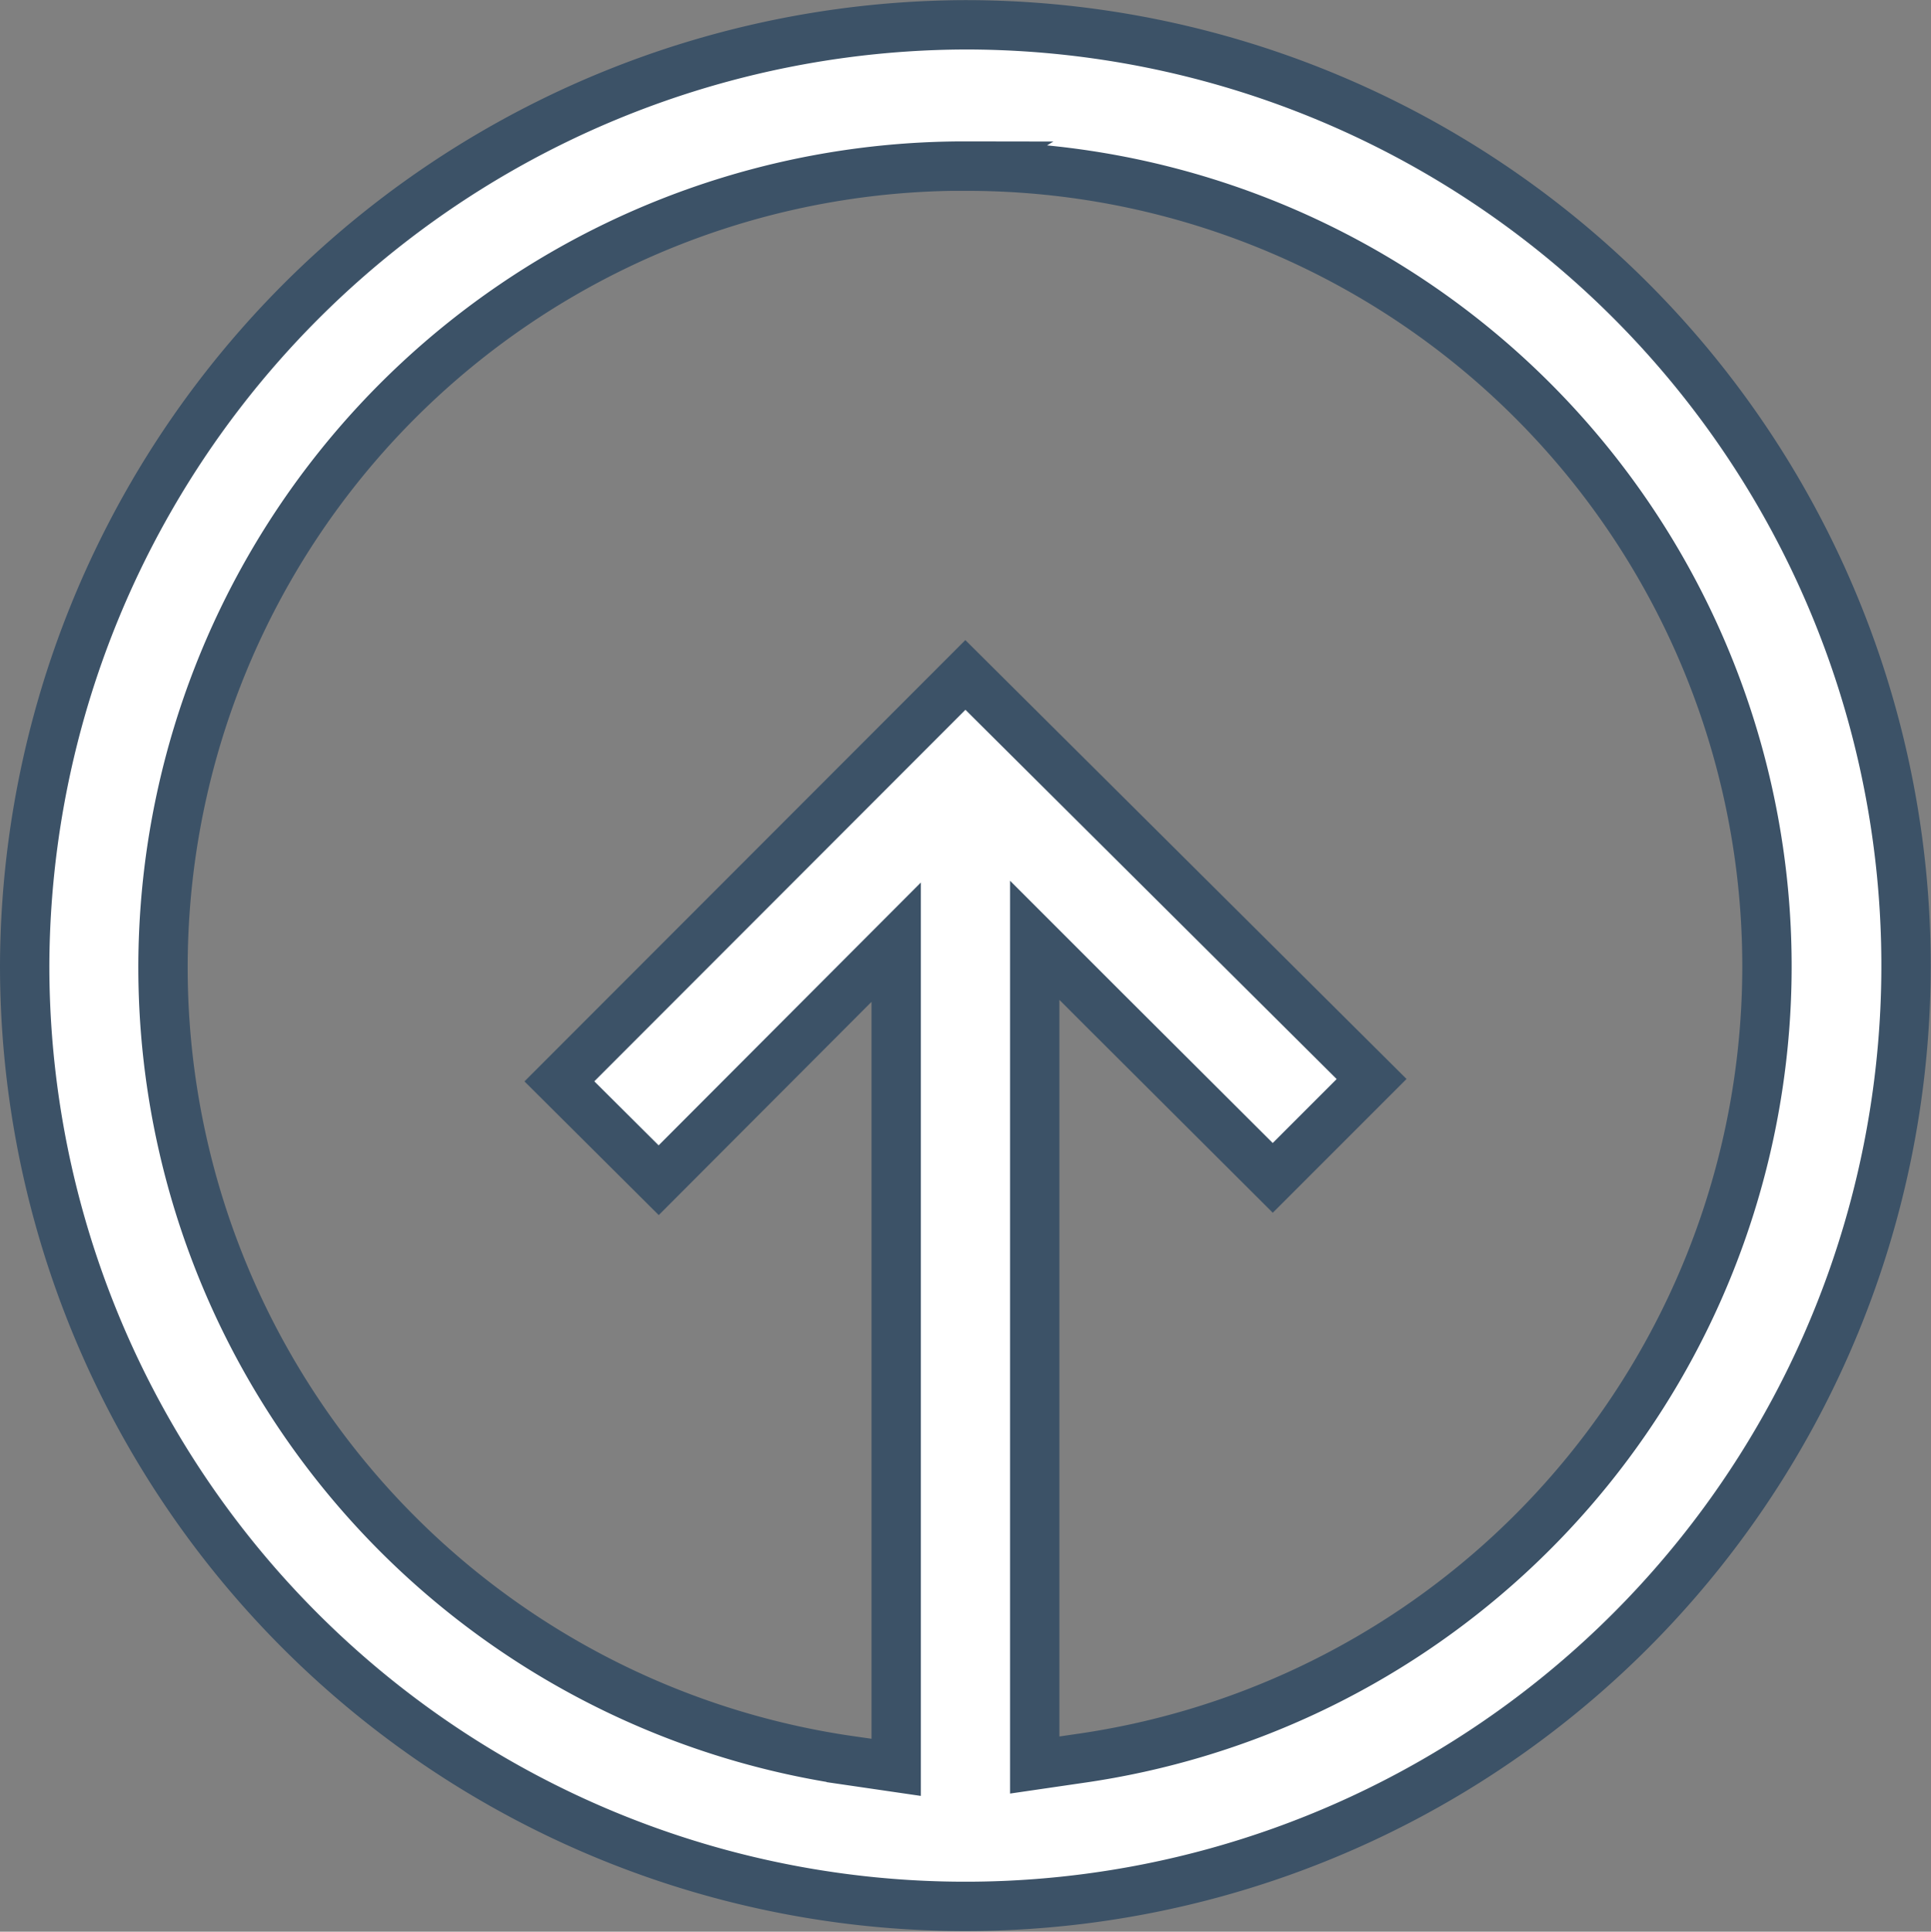
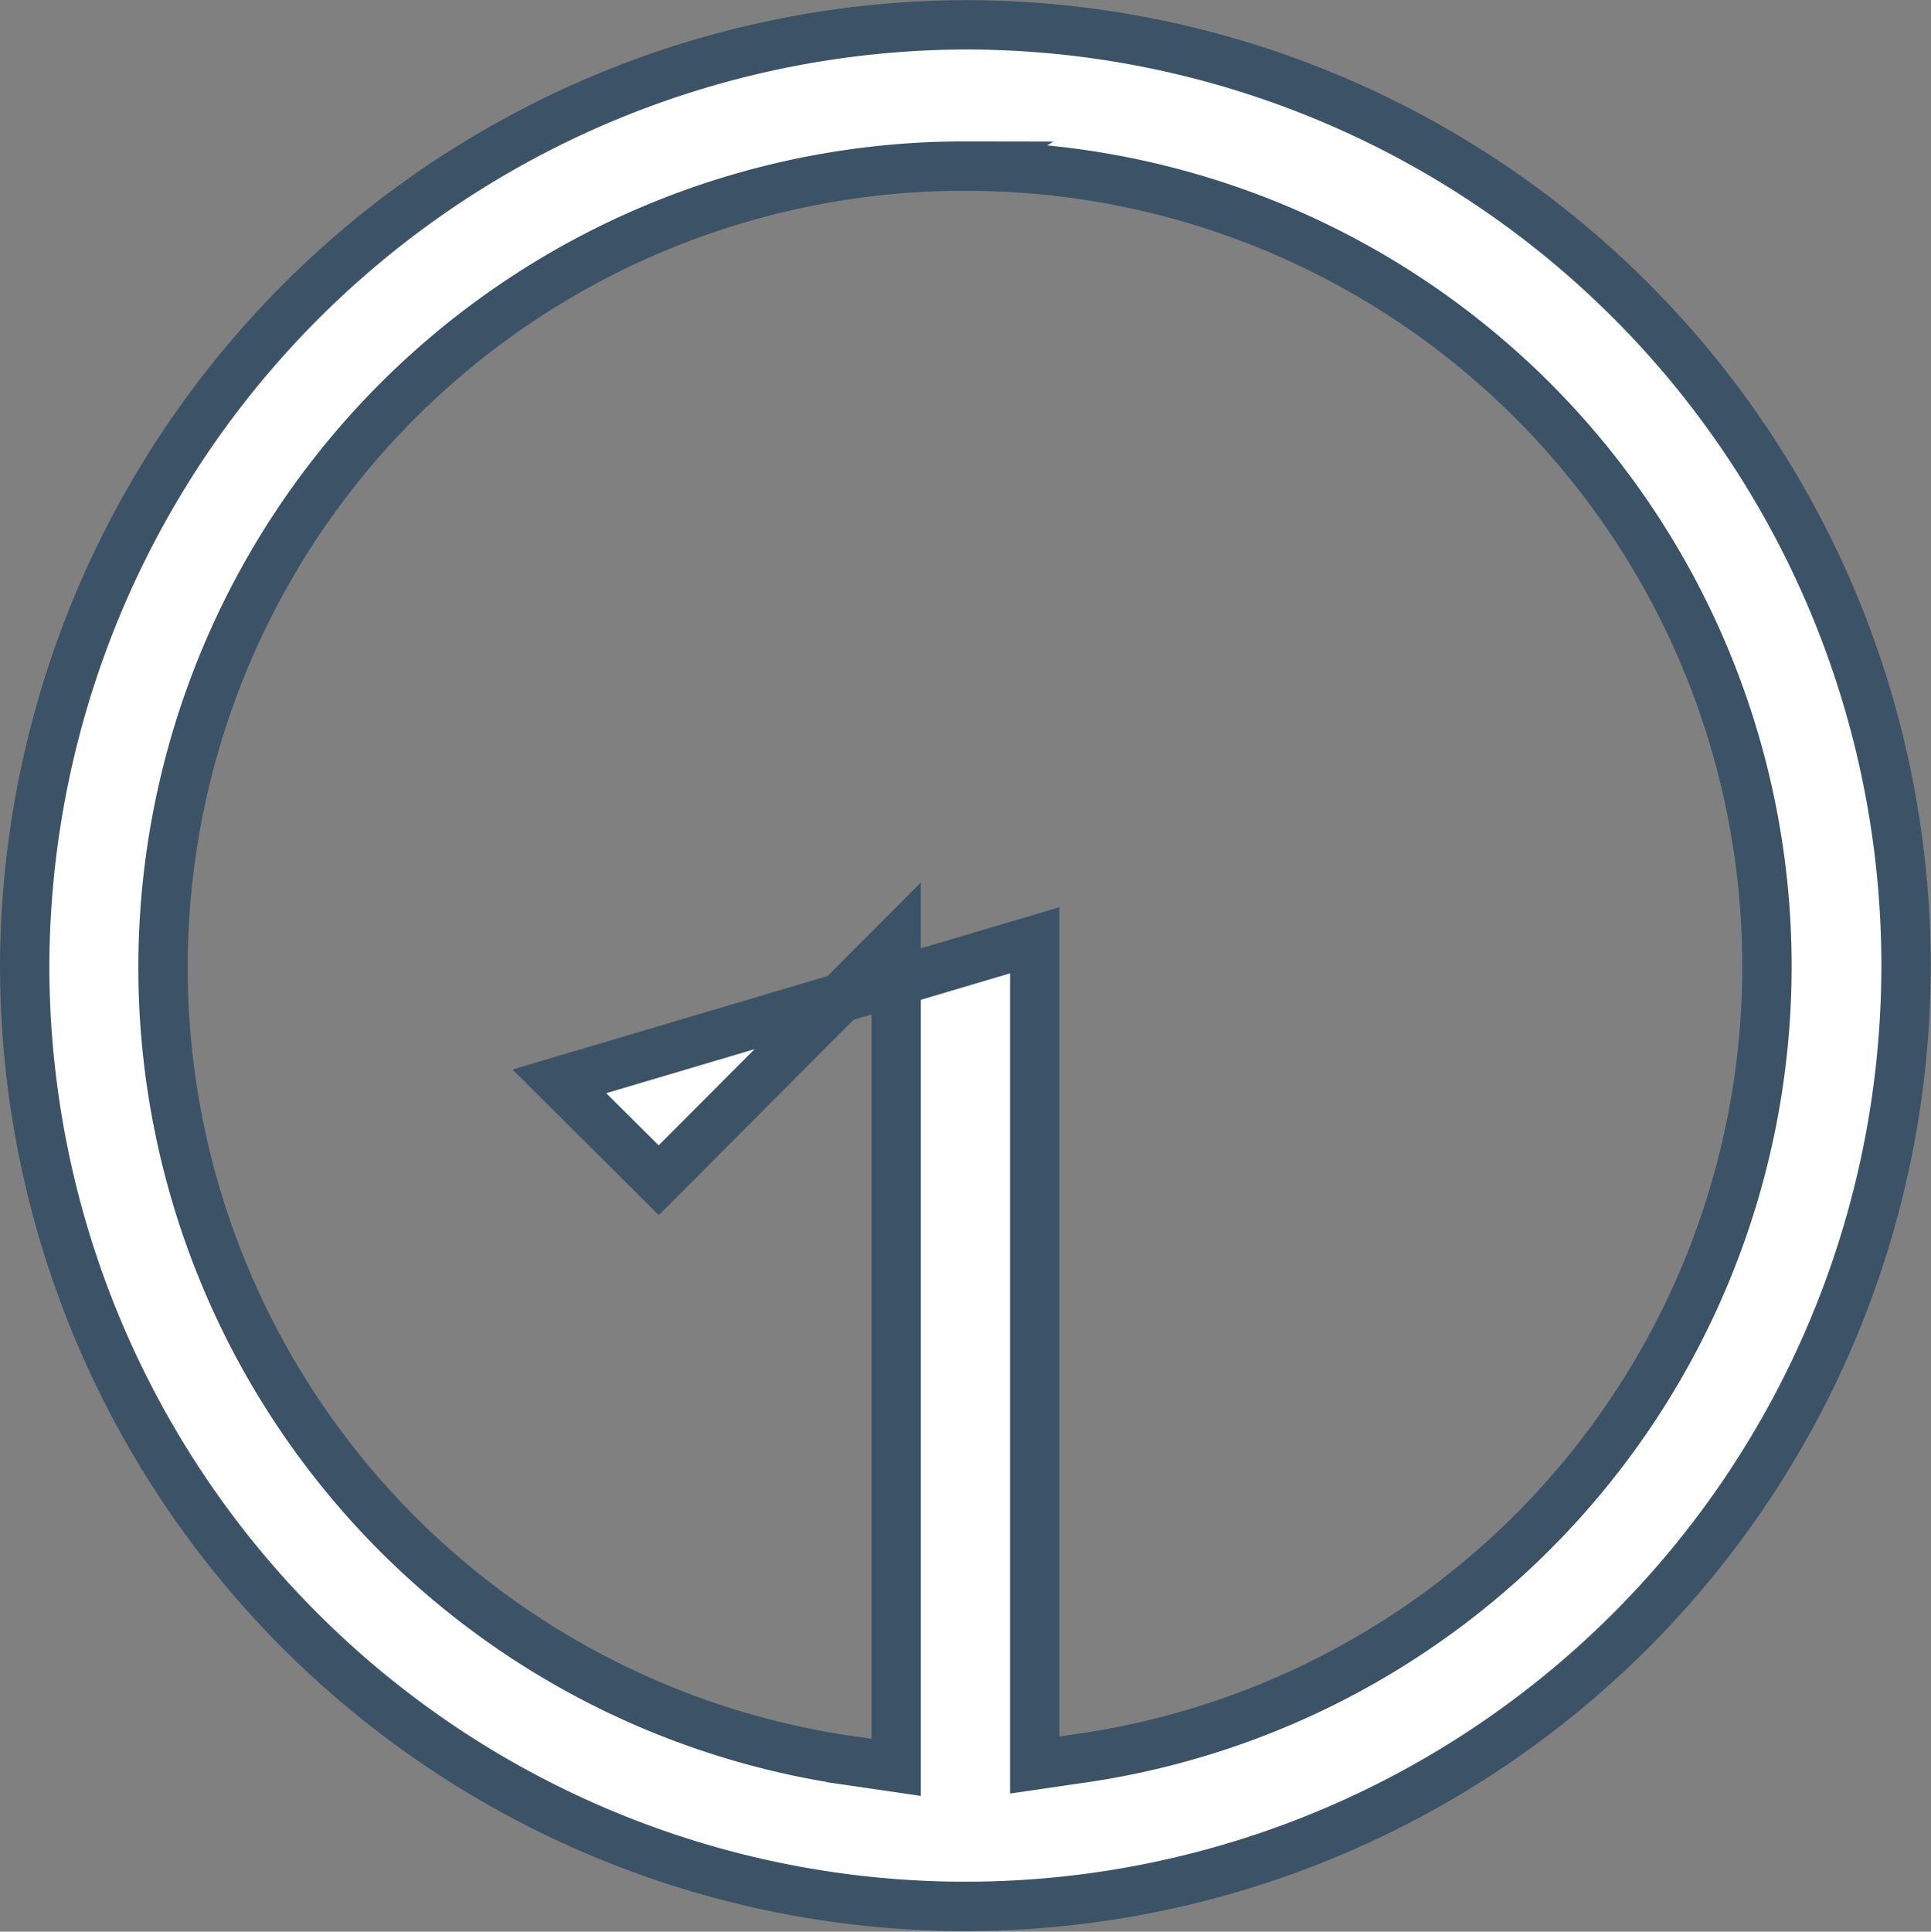
<svg xmlns="http://www.w3.org/2000/svg" width="62.609" height="62.624" viewBox="0 0 62.609 62.624">
  <rect x="0" y="0" width="62.609" height="62.624" fill="#808080" stroke="none" />
  <defs>
    <style>.a{fill:#fff;stroke:#3c5267;stroke-width:1.6px;}</style>
  </defs>
-   <path class="a" d="M199.463,44.007a30.5,30.5,0,1,0,30.5-30.5A30.6,30.6,0,0,0,199.463,44.007Zm30.5-25.917a25.94,25.94,0,0,1,3.707,51.621l-1.458.213V43.187l2.188,2.188,5.53,5.514,3.205-3.205-13.171-13.1L216.8,47.76l3.22,3.205,7.7-7.717V70l-1.458-.213a25.98,25.98,0,0,1,3.706-51.7Z" transform="translate(-198.663 -12.703)" />
+   <path class="a" d="M199.463,44.007a30.5,30.5,0,1,0,30.5-30.5A30.6,30.6,0,0,0,199.463,44.007Zm30.5-25.917a25.94,25.94,0,0,1,3.707,51.621l-1.458.213V43.187L216.8,47.76l3.22,3.205,7.7-7.717V70l-1.458-.213a25.98,25.98,0,0,1,3.706-51.7Z" transform="translate(-198.663 -12.703)" />
</svg>